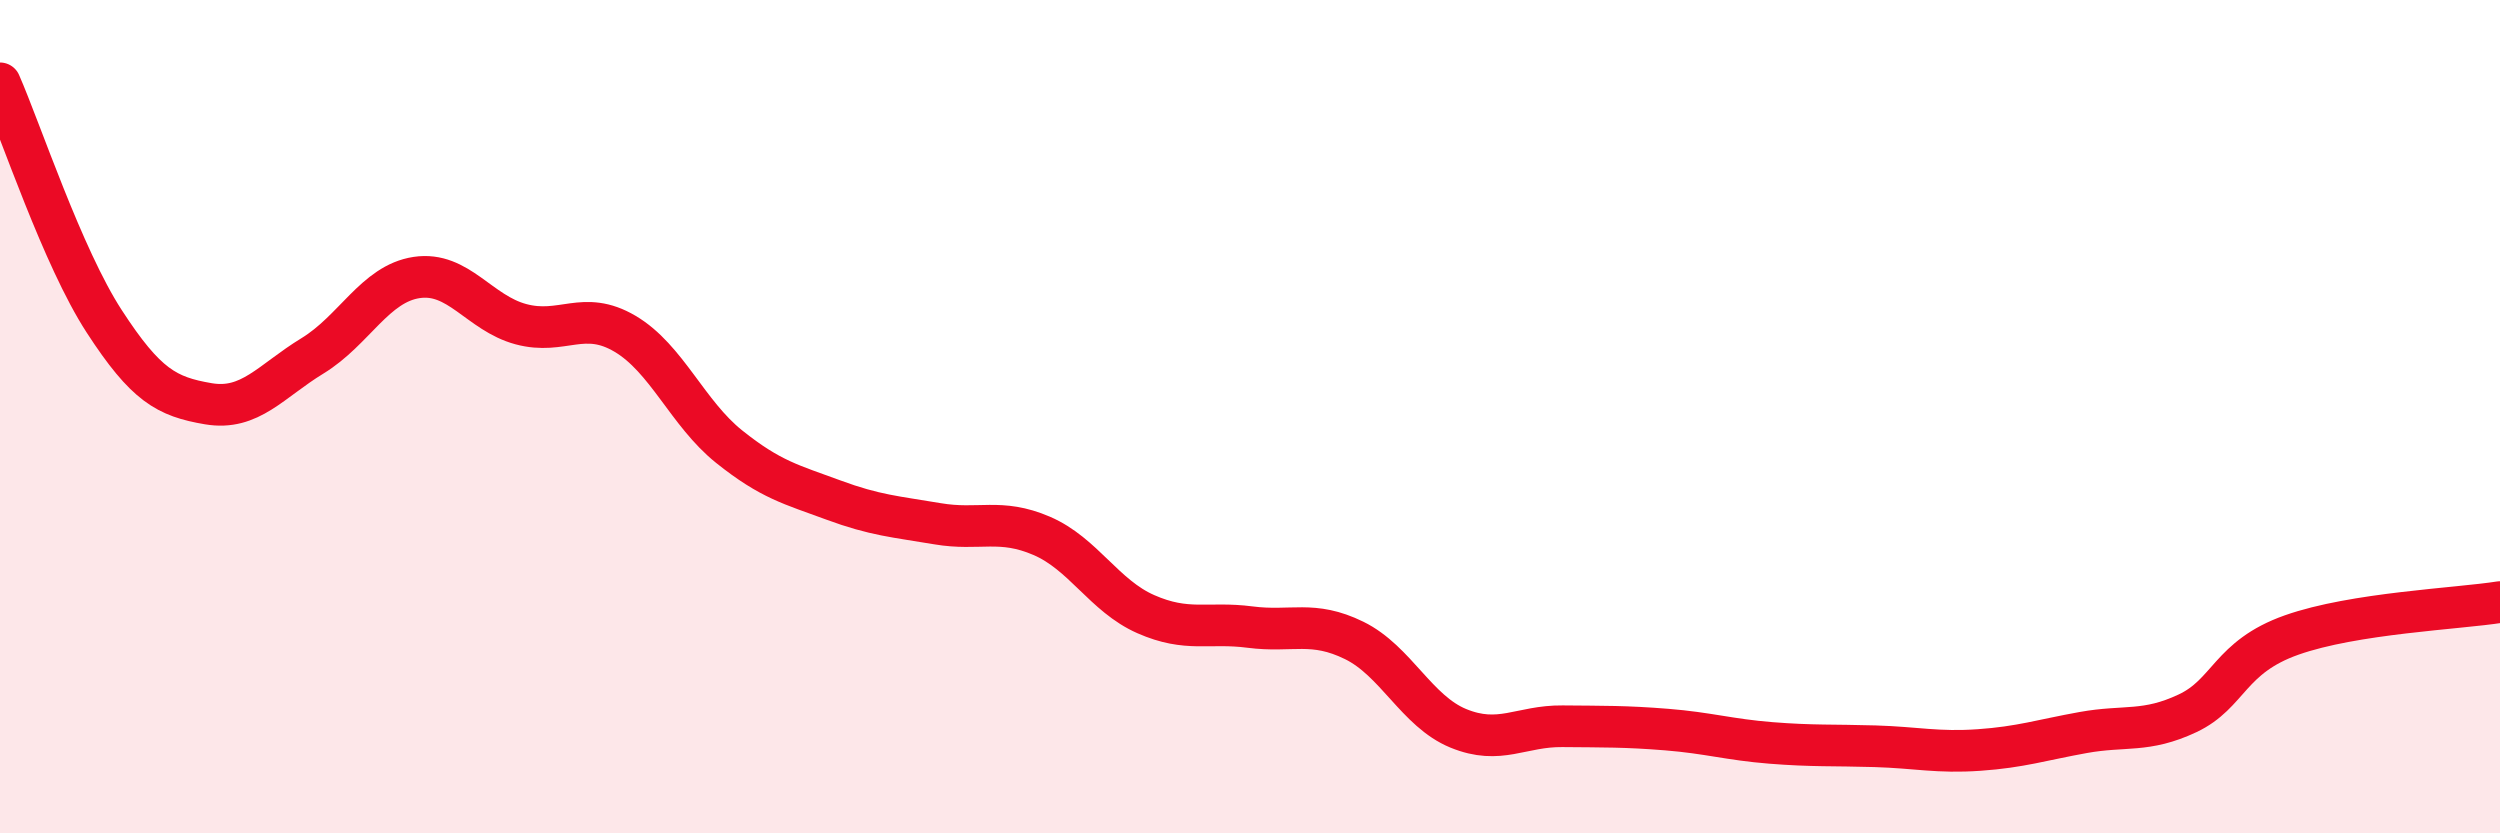
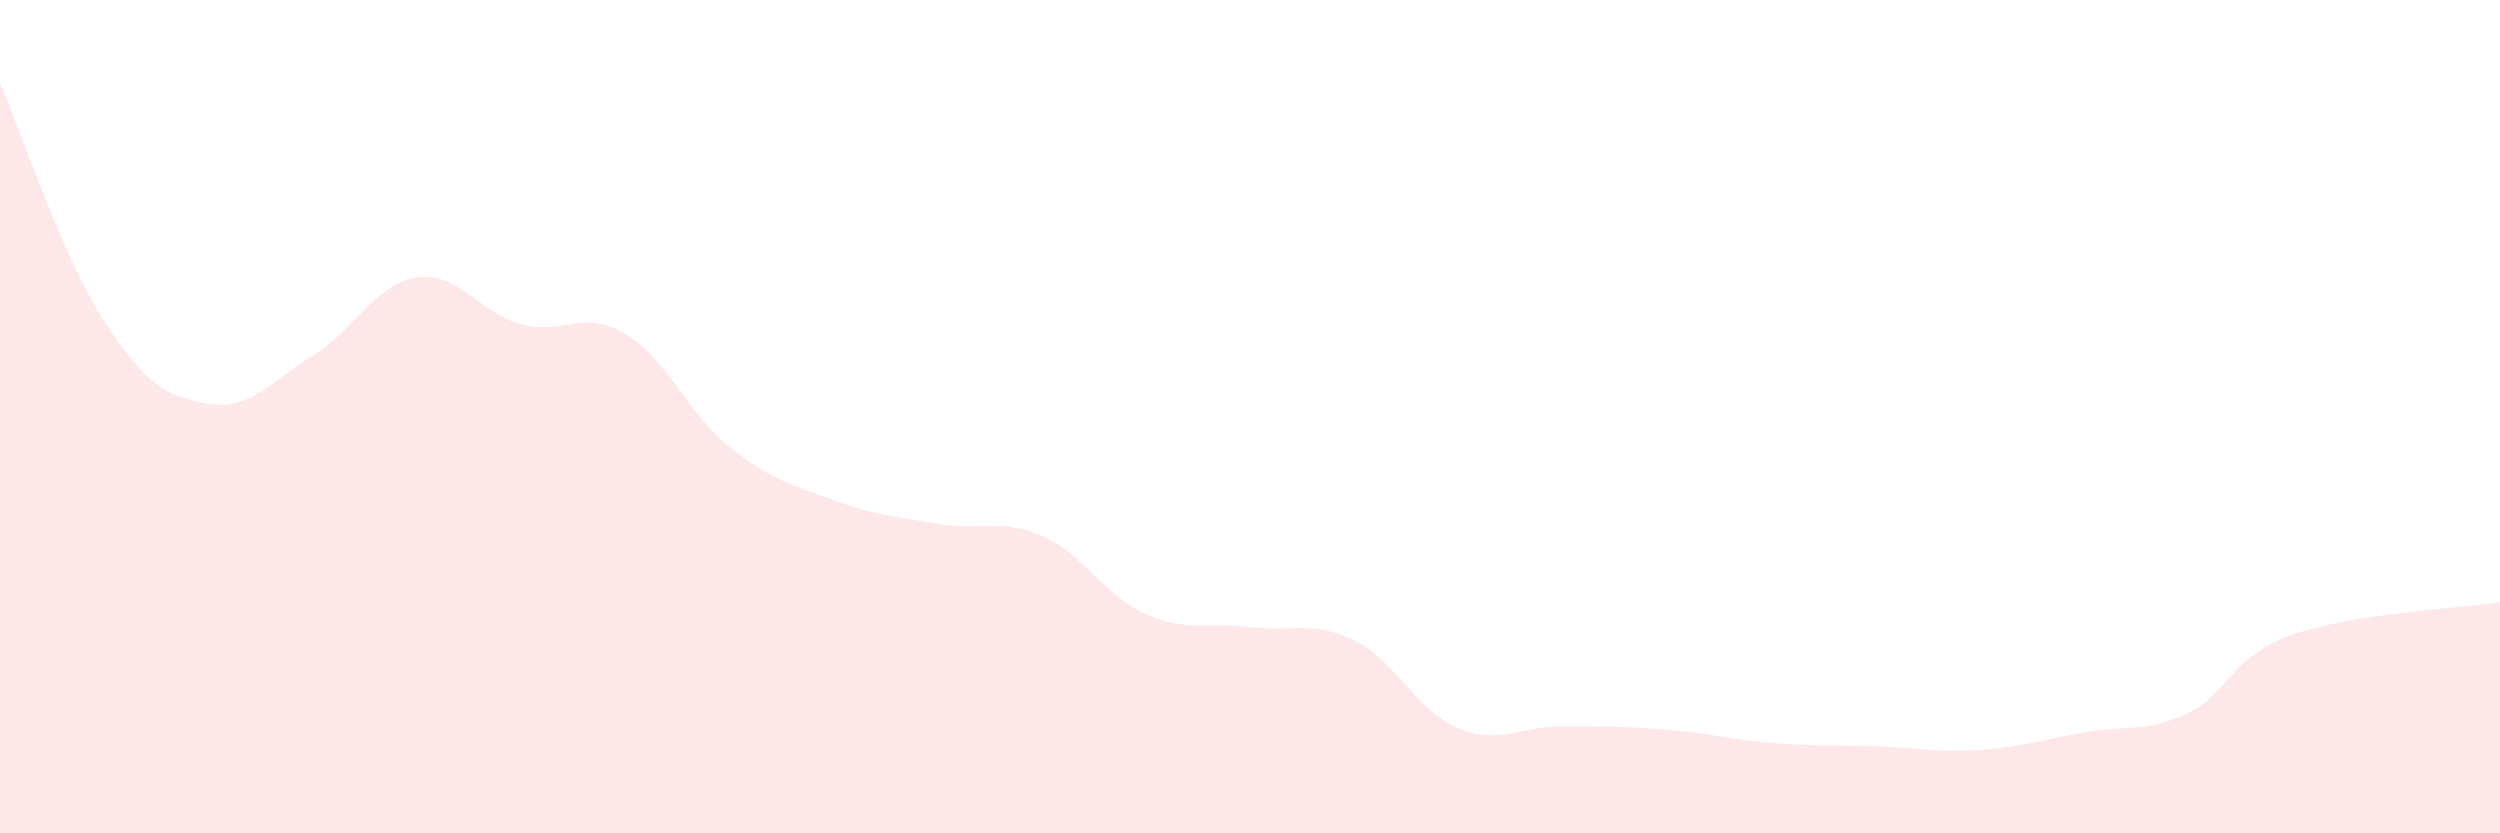
<svg xmlns="http://www.w3.org/2000/svg" width="60" height="20" viewBox="0 0 60 20">
  <path d="M 0,2 C 0.5,3.14 1.5,6.17 2.5,7.71 C 3.5,9.25 4,9.52 5,9.69 C 6,9.86 6.5,9.15 7.5,8.54 C 8.5,7.93 9,6.81 10,6.66 C 11,6.51 11.5,7.51 12.5,7.78 C 13.5,8.05 14,7.42 15,8.01 C 16,8.6 16.5,9.92 17.5,10.72 C 18.5,11.52 19,11.63 20,12 C 21,12.37 21.5,12.4 22.5,12.57 C 23.5,12.74 24,12.43 25,12.86 C 26,13.29 26.5,14.3 27.5,14.74 C 28.5,15.18 29,14.92 30,15.05 C 31,15.18 31.5,14.88 32.5,15.37 C 33.5,15.86 34,17.07 35,17.48 C 36,17.89 36.5,17.42 37.5,17.43 C 38.5,17.44 39,17.43 40,17.51 C 41,17.59 41.5,17.75 42.5,17.83 C 43.5,17.91 44,17.88 45,17.91 C 46,17.94 46.5,18.07 47.5,18 C 48.5,17.93 49,17.76 50,17.58 C 51,17.4 51.5,17.59 52.5,17.12 C 53.5,16.65 53.5,15.77 55,15.24 C 56.5,14.71 59,14.61 60,14.45L60 20L0 20Z" fill="#EB0A25" opacity="0.1" stroke-linecap="round" stroke-linejoin="round" />
-   <path d="M 0,2 C 0.5,3.14 1.5,6.17 2.5,7.71 C 3.5,9.25 4,9.52 5,9.69 C 6,9.86 6.5,9.15 7.5,8.54 C 8.5,7.93 9,6.81 10,6.66 C 11,6.51 11.5,7.51 12.5,7.78 C 13.5,8.05 14,7.42 15,8.01 C 16,8.6 16.5,9.92 17.5,10.72 C 18.5,11.52 19,11.63 20,12 C 21,12.37 21.5,12.4 22.5,12.57 C 23.5,12.74 24,12.43 25,12.86 C 26,13.29 26.5,14.3 27.5,14.74 C 28.5,15.18 29,14.92 30,15.05 C 31,15.18 31.5,14.88 32.5,15.37 C 33.5,15.86 34,17.07 35,17.48 C 36,17.89 36.5,17.42 37.5,17.43 C 38.5,17.44 39,17.43 40,17.51 C 41,17.59 41.5,17.75 42.5,17.83 C 43.5,17.91 44,17.88 45,17.91 C 46,17.94 46.5,18.07 47.5,18 C 48.5,17.93 49,17.76 50,17.58 C 51,17.4 51.5,17.59 52.5,17.12 C 53.5,16.65 53.5,15.77 55,15.24 C 56.5,14.71 59,14.61 60,14.45" stroke="#EB0A25" stroke-width="1" fill="none" stroke-linecap="round" stroke-linejoin="round" />
</svg>